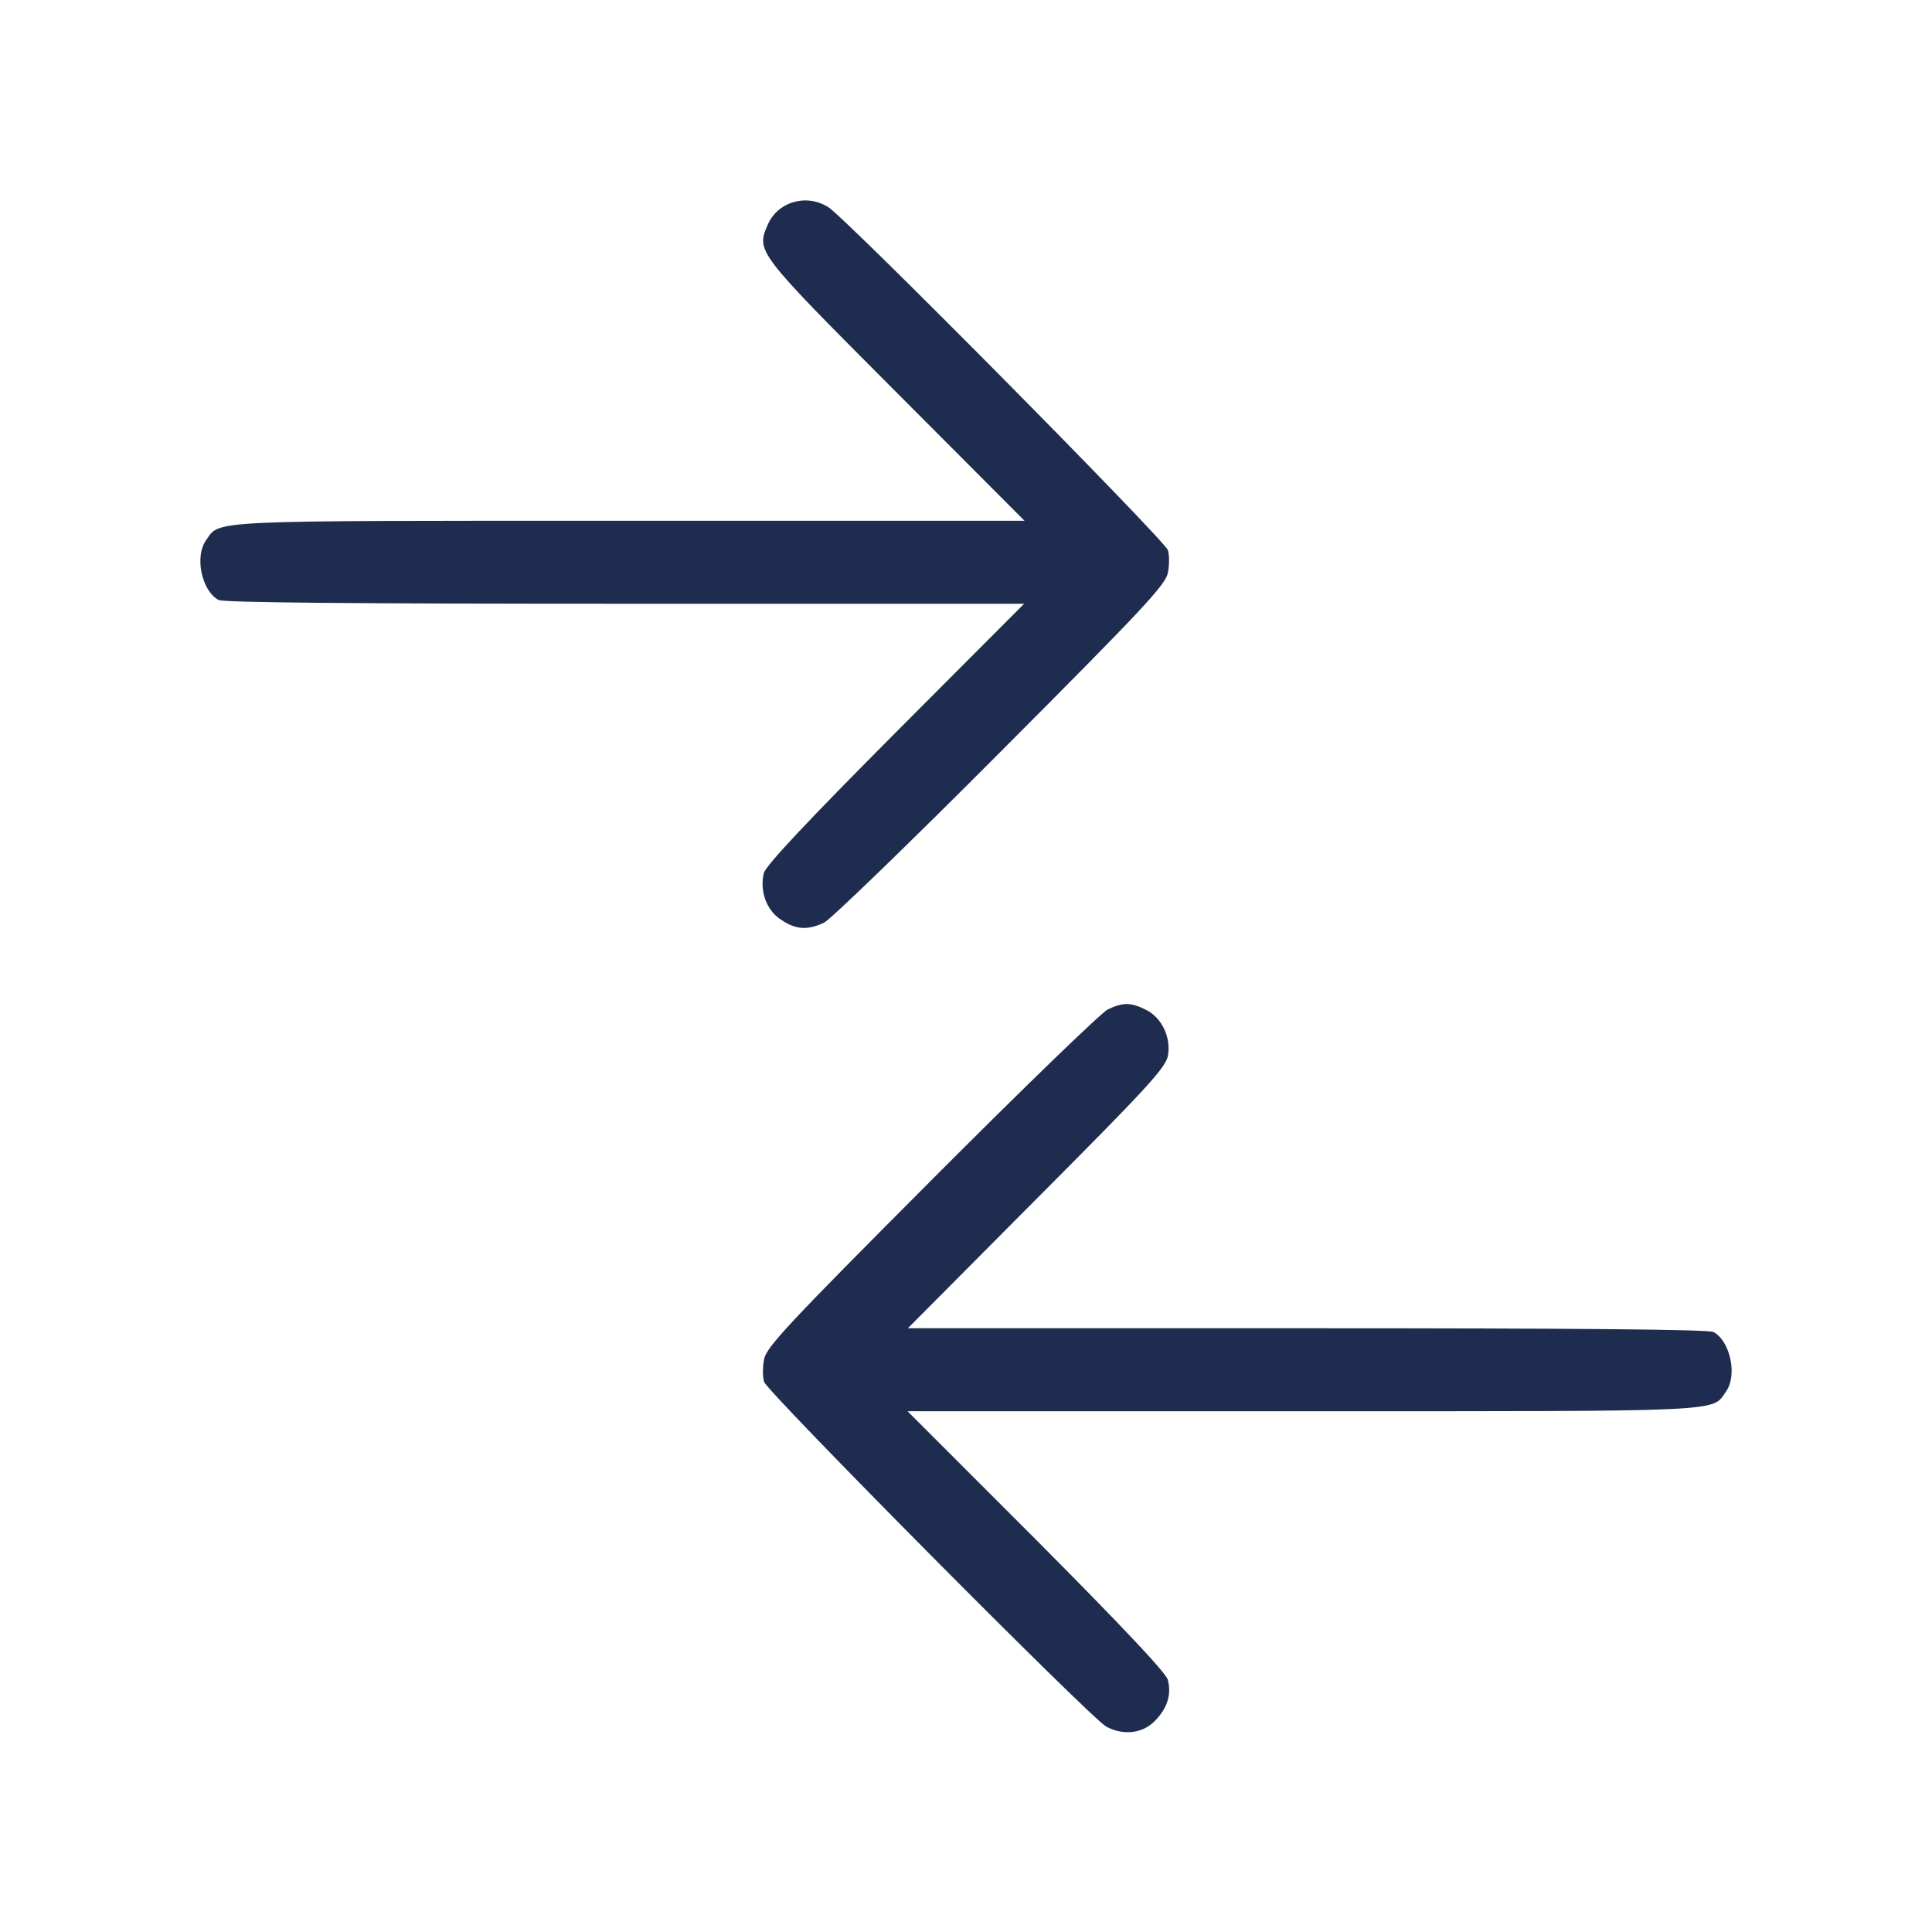
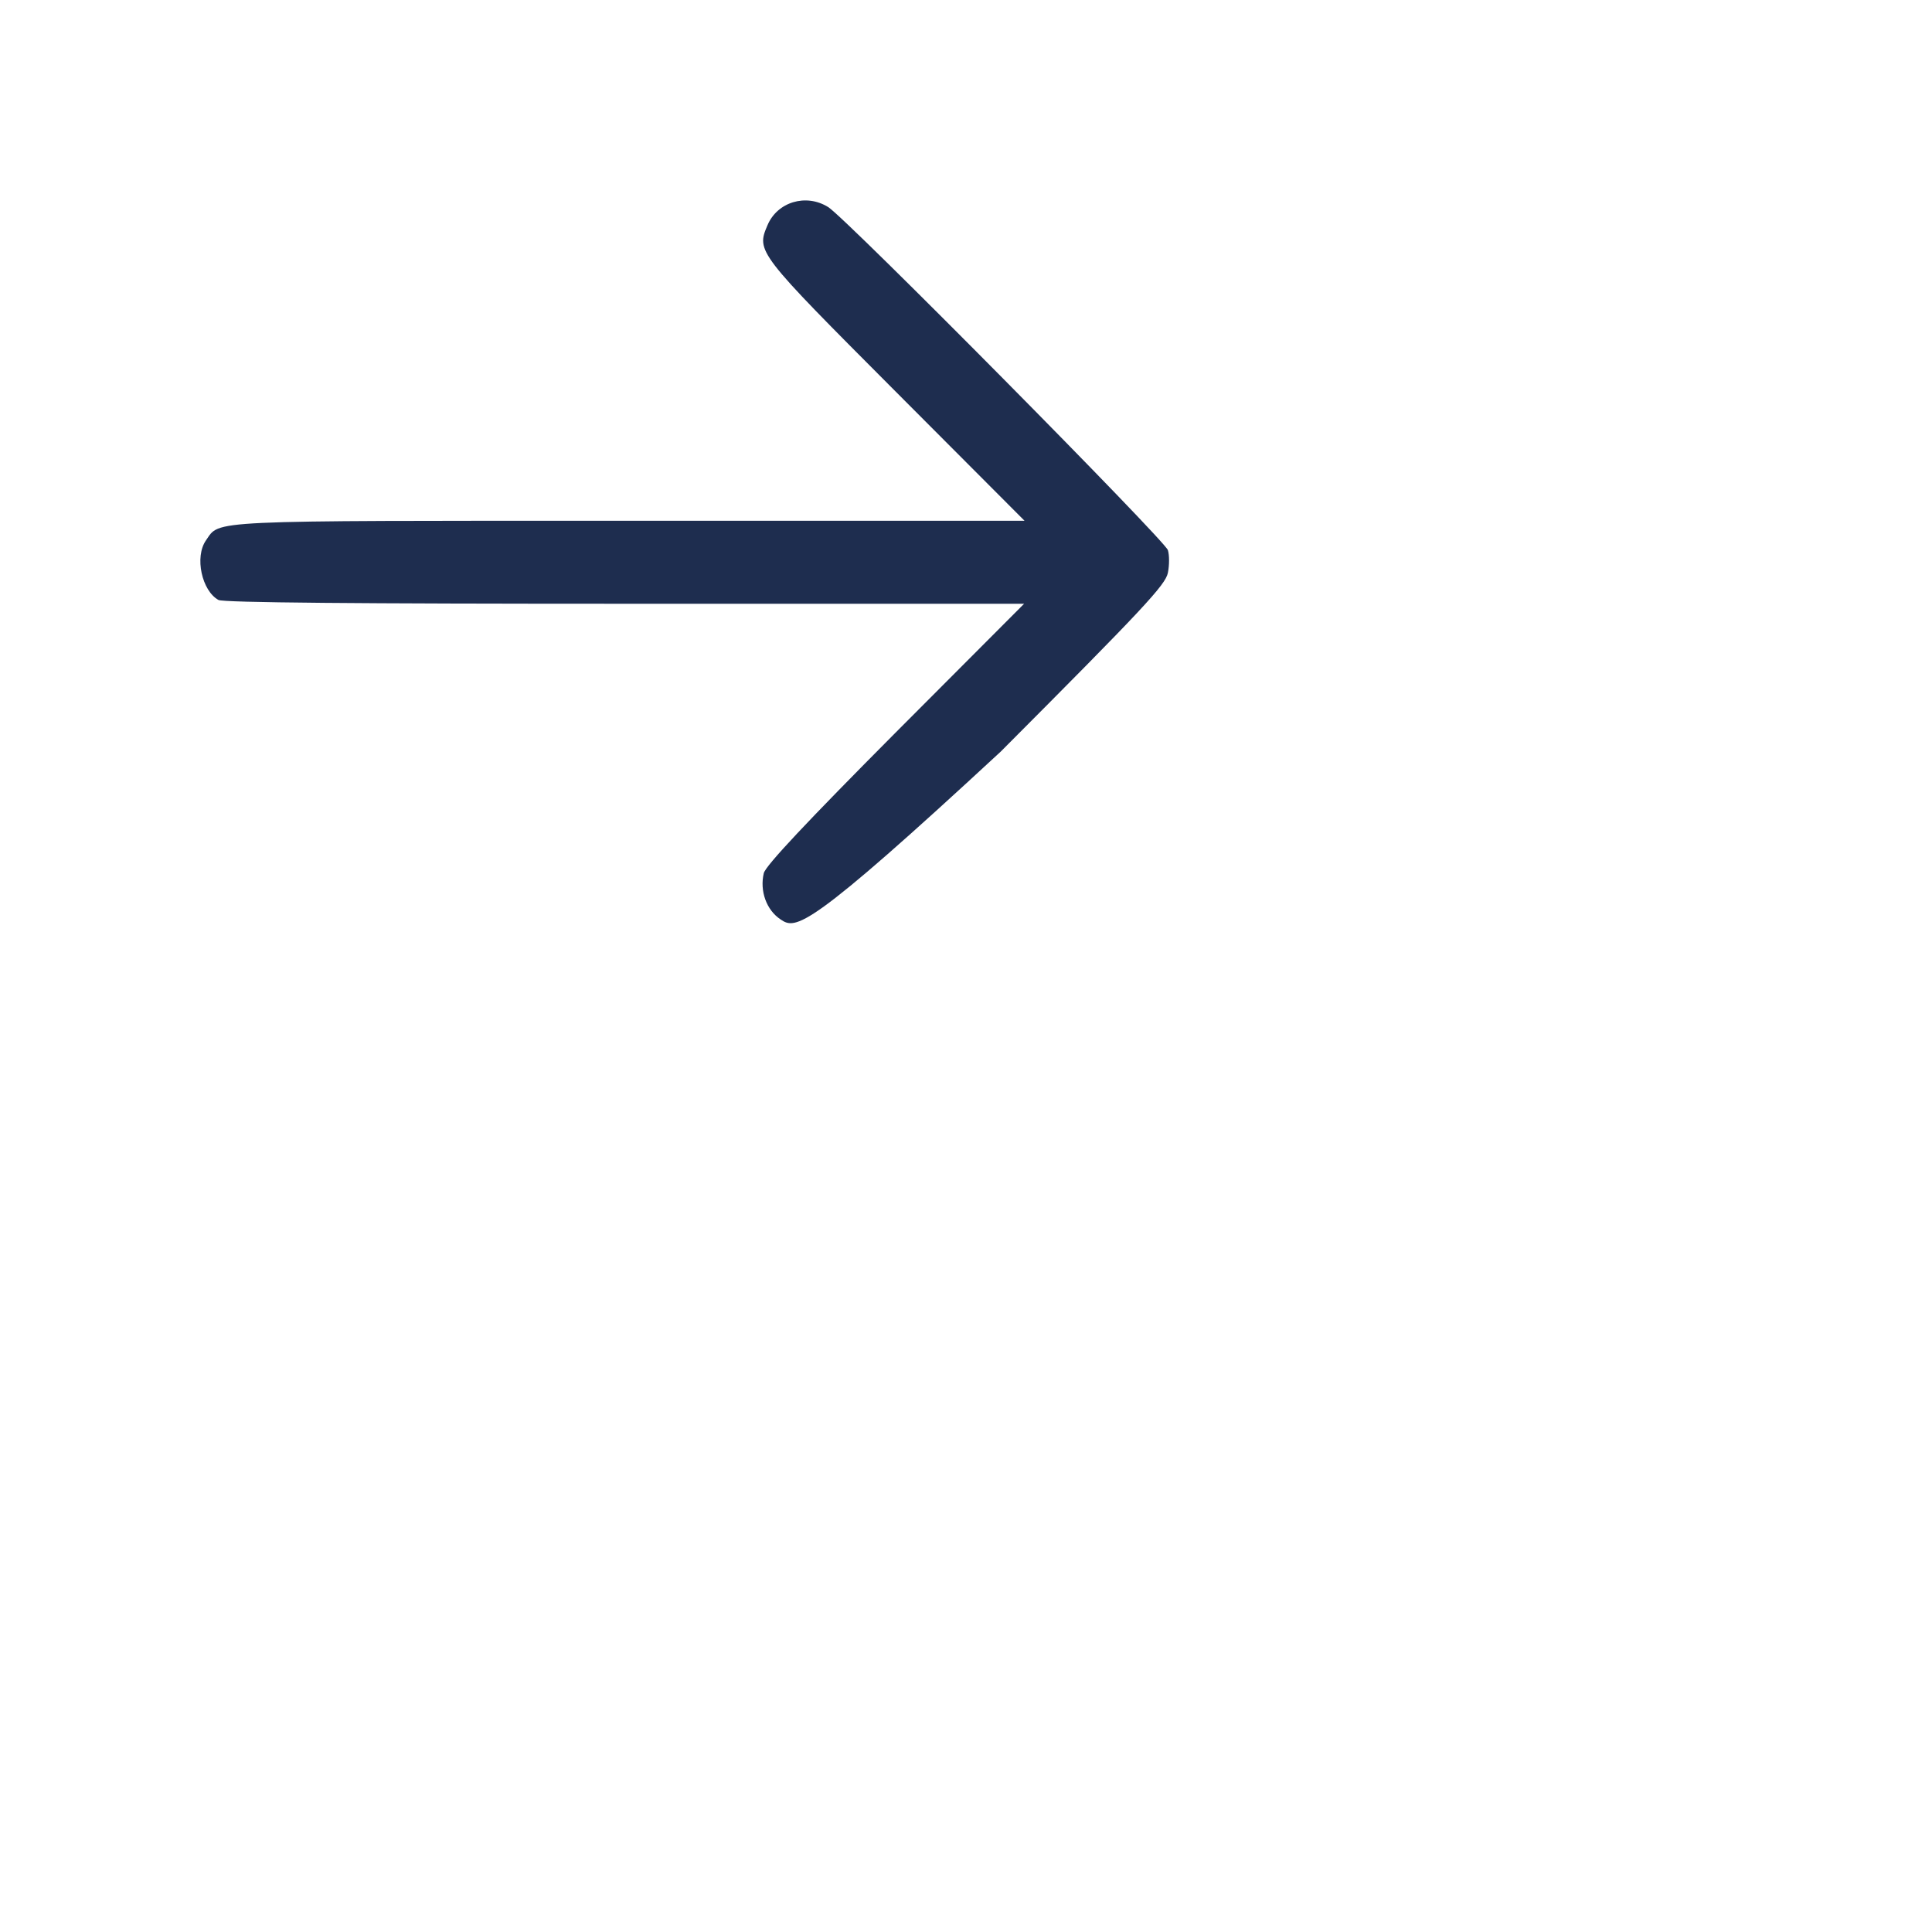
<svg xmlns="http://www.w3.org/2000/svg" width="24" height="24" viewBox="0 0 24 24" fill="none">
-   <path d="M10.289 2.573C10.514 2.714 14.47 6.712 14.508 6.834C14.527 6.895 14.527 7.022 14.508 7.115C14.48 7.265 14.198 7.565 12.431 9.337C11.306 10.467 10.317 11.423 10.238 11.461C10.031 11.559 9.886 11.55 9.699 11.423C9.52 11.306 9.436 11.067 9.488 10.847C9.511 10.753 10.027 10.205 11.123 9.103L12.722 7.5H7.767C4.453 7.5 2.775 7.486 2.714 7.453C2.508 7.34 2.414 6.919 2.559 6.712C2.738 6.459 2.499 6.469 7.814 6.469H12.727L11.123 4.861C9.403 3.136 9.394 3.126 9.534 2.798C9.656 2.508 10.013 2.4 10.289 2.573Z" fill="#1E2D4F" />
-   <path d="M14.236 12.544C14.433 12.642 14.55 12.89 14.508 13.116C14.48 13.265 14.245 13.519 12.877 14.892L11.278 16.5H16.233C19.547 16.5 21.225 16.514 21.286 16.547C21.492 16.659 21.586 17.081 21.441 17.287C21.262 17.541 21.502 17.531 16.186 17.531H11.274L12.877 19.134C13.931 20.194 14.489 20.784 14.508 20.869C14.555 21.056 14.498 21.225 14.344 21.38C14.194 21.534 13.955 21.562 13.744 21.45C13.556 21.351 9.53 17.292 9.492 17.166C9.473 17.105 9.473 16.978 9.492 16.884C9.52 16.734 9.802 16.434 11.569 14.662C12.694 13.533 13.683 12.576 13.762 12.539C13.95 12.45 14.049 12.45 14.236 12.544Z" fill="#1E2D4F" />
+   <path d="M10.289 2.573C10.514 2.714 14.47 6.712 14.508 6.834C14.527 6.895 14.527 7.022 14.508 7.115C14.48 7.265 14.198 7.565 12.431 9.337C10.031 11.559 9.886 11.55 9.699 11.423C9.52 11.306 9.436 11.067 9.488 10.847C9.511 10.753 10.027 10.205 11.123 9.103L12.722 7.5H7.767C4.453 7.5 2.775 7.486 2.714 7.453C2.508 7.34 2.414 6.919 2.559 6.712C2.738 6.459 2.499 6.469 7.814 6.469H12.727L11.123 4.861C9.403 3.136 9.394 3.126 9.534 2.798C9.656 2.508 10.013 2.4 10.289 2.573Z" fill="#1E2D4F" />
</svg>